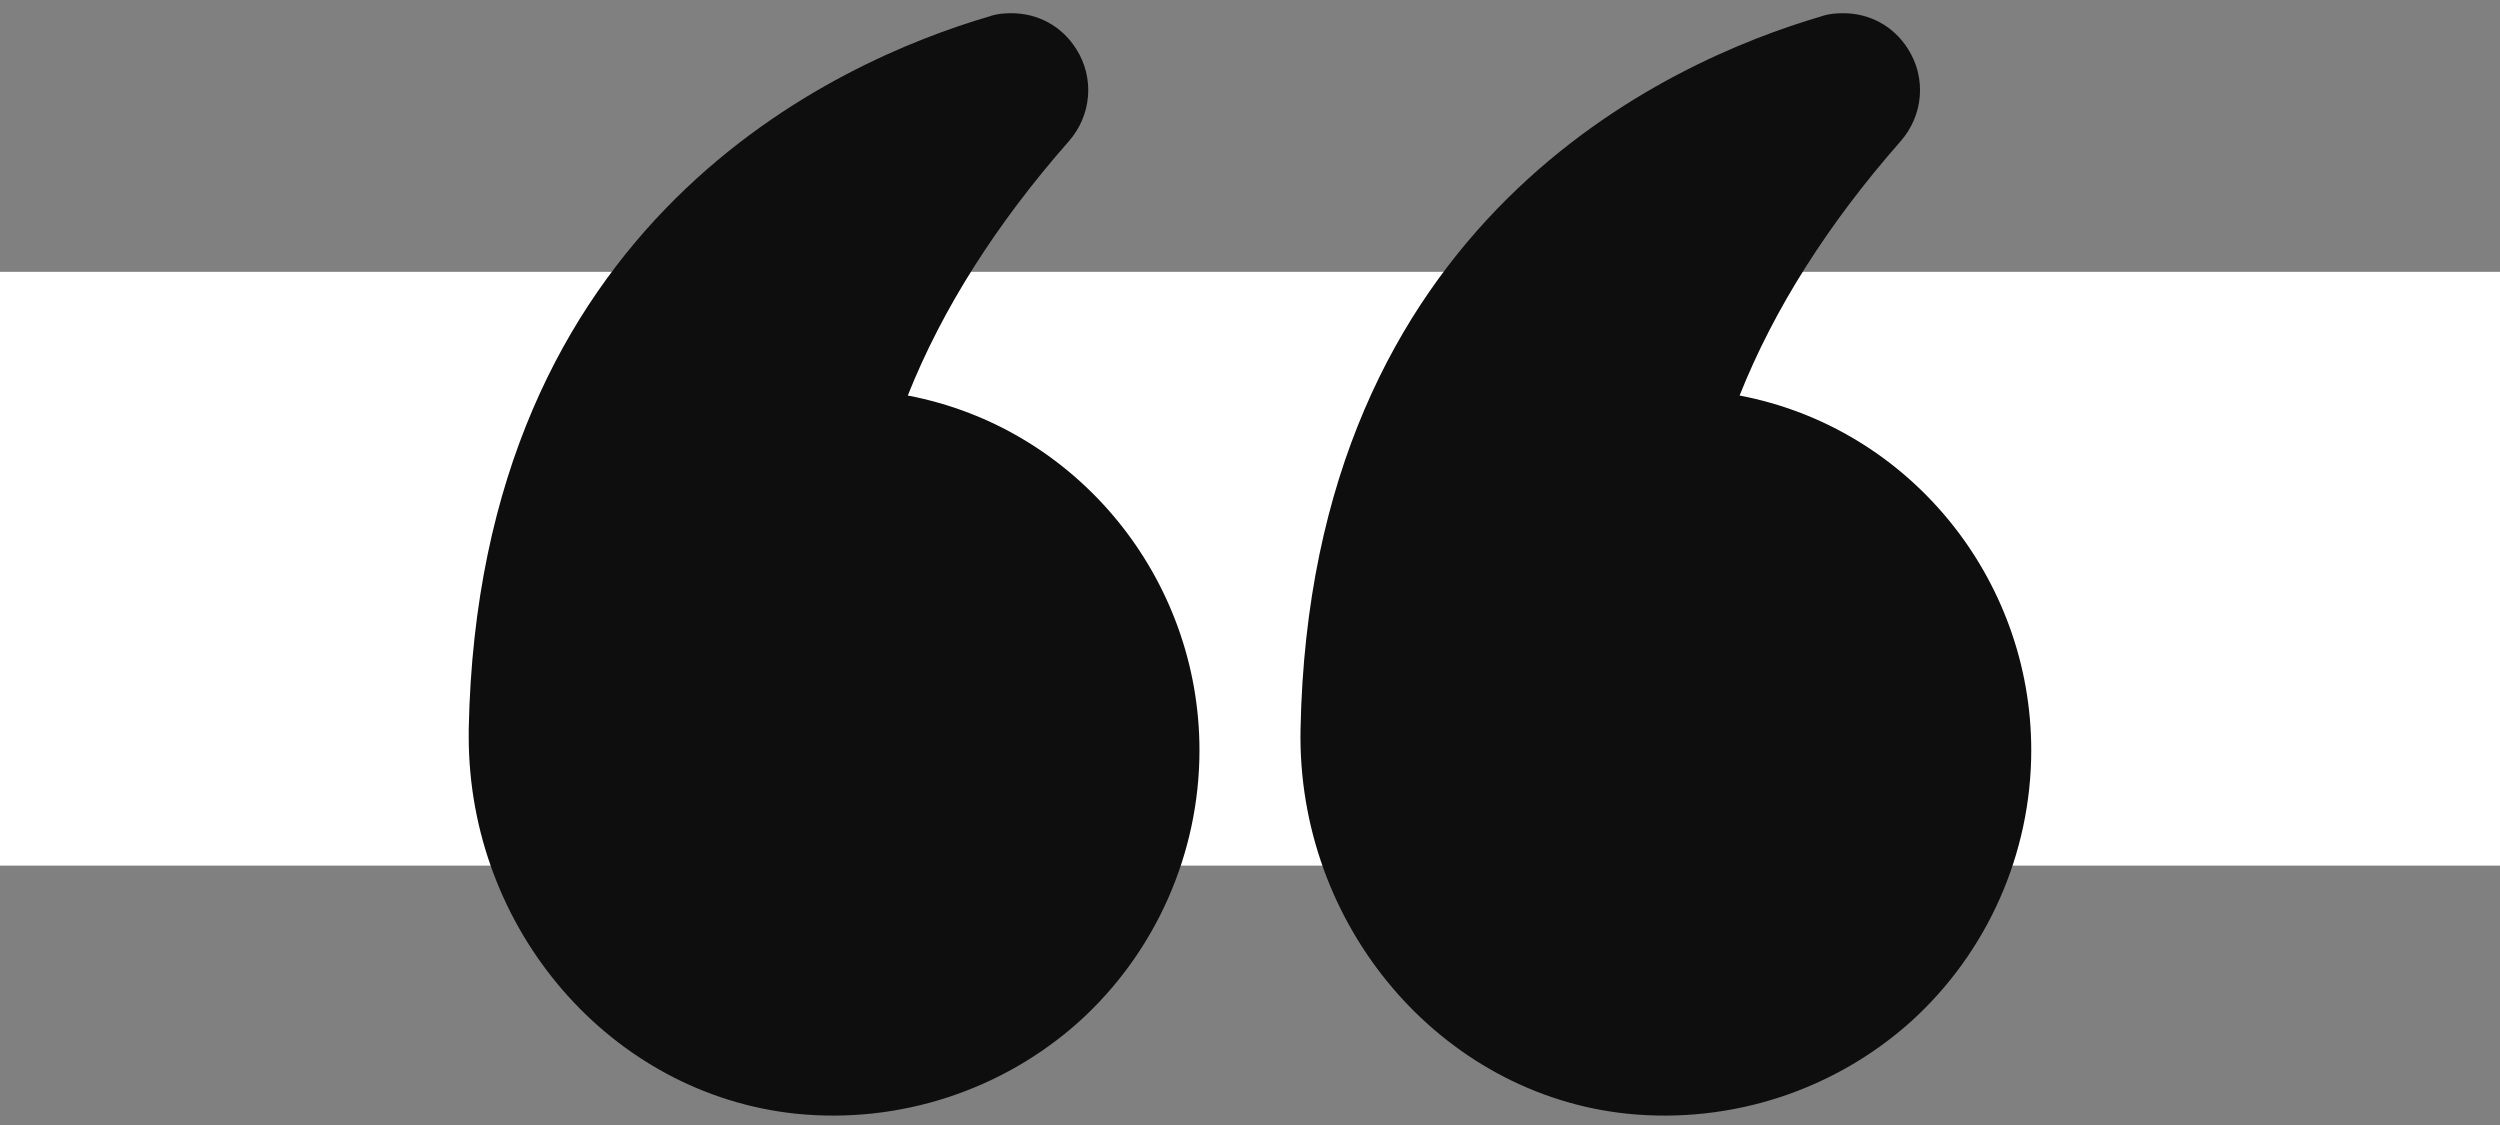
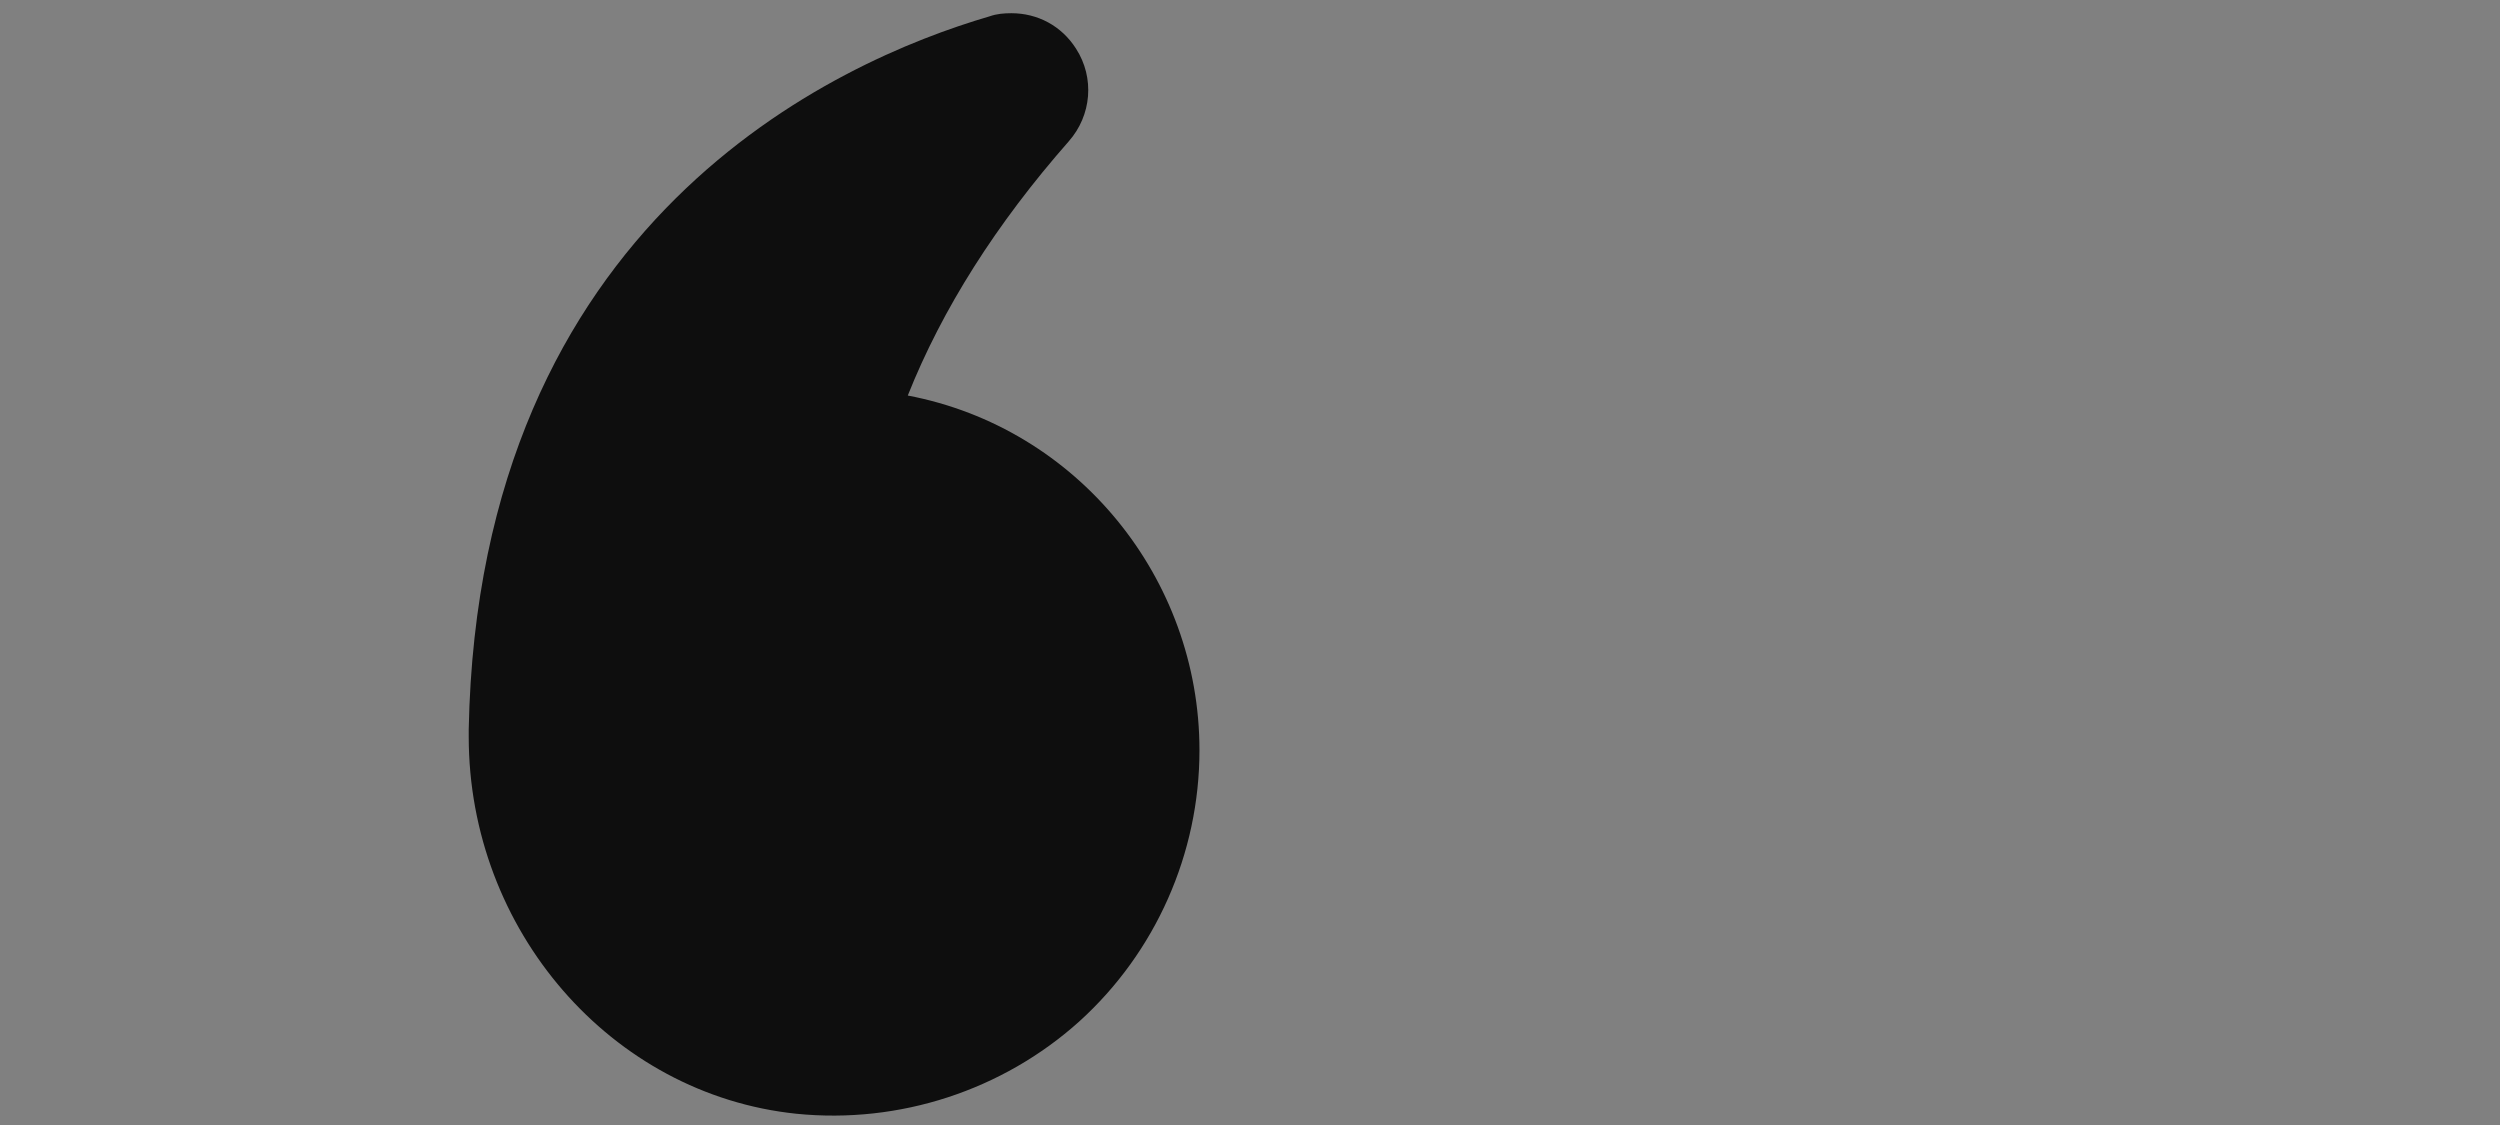
<svg xmlns="http://www.w3.org/2000/svg" width="80" height="36" viewBox="0 0 80 36" fill="none">
  <rect x="0" y="0" width="80" height="36" fill="#808080" stroke="none" />
-   <rect x="80" y="27.699" width="80" height="19" transform="rotate(-180 80 27.699)" fill="white" />
-   <path d="M55.667 12.657C56.767 9.89 58.5 7.157 60.817 4.523C61.55 3.69 61.65 2.49 61.05 1.557C60.583 0.823 59.817 0.423 58.983 0.423C58.75 0.423 58.517 0.44 58.283 0.523C53.383 1.957 41.933 7.04 41.617 23.34C41.5 29.623 46.1 35.023 52.083 35.64C55.4 35.973 58.7 34.89 61.15 32.69C63.6 30.473 65 27.307 65 24.007C65 18.507 61.1 13.69 55.667 12.657Z" fill="#0E0E0E" />
  <path d="M25.483 35.64C28.783 35.973 32.083 34.89 34.533 32.69C36.983 30.473 38.383 27.307 38.383 24.007C38.383 18.507 34.483 13.69 29.049 12.657C30.149 9.89 31.883 7.157 34.2 4.523C34.933 3.69 35.033 2.49 34.433 1.557C33.966 0.823 33.199 0.423 32.366 0.423C32.133 0.423 31.899 0.44 31.666 0.523C26.766 1.957 15.316 7.04 14.999 23.34L14.999 23.573C14.999 29.757 19.549 35.023 25.483 35.64Z" fill="#0E0E0E" />
</svg>